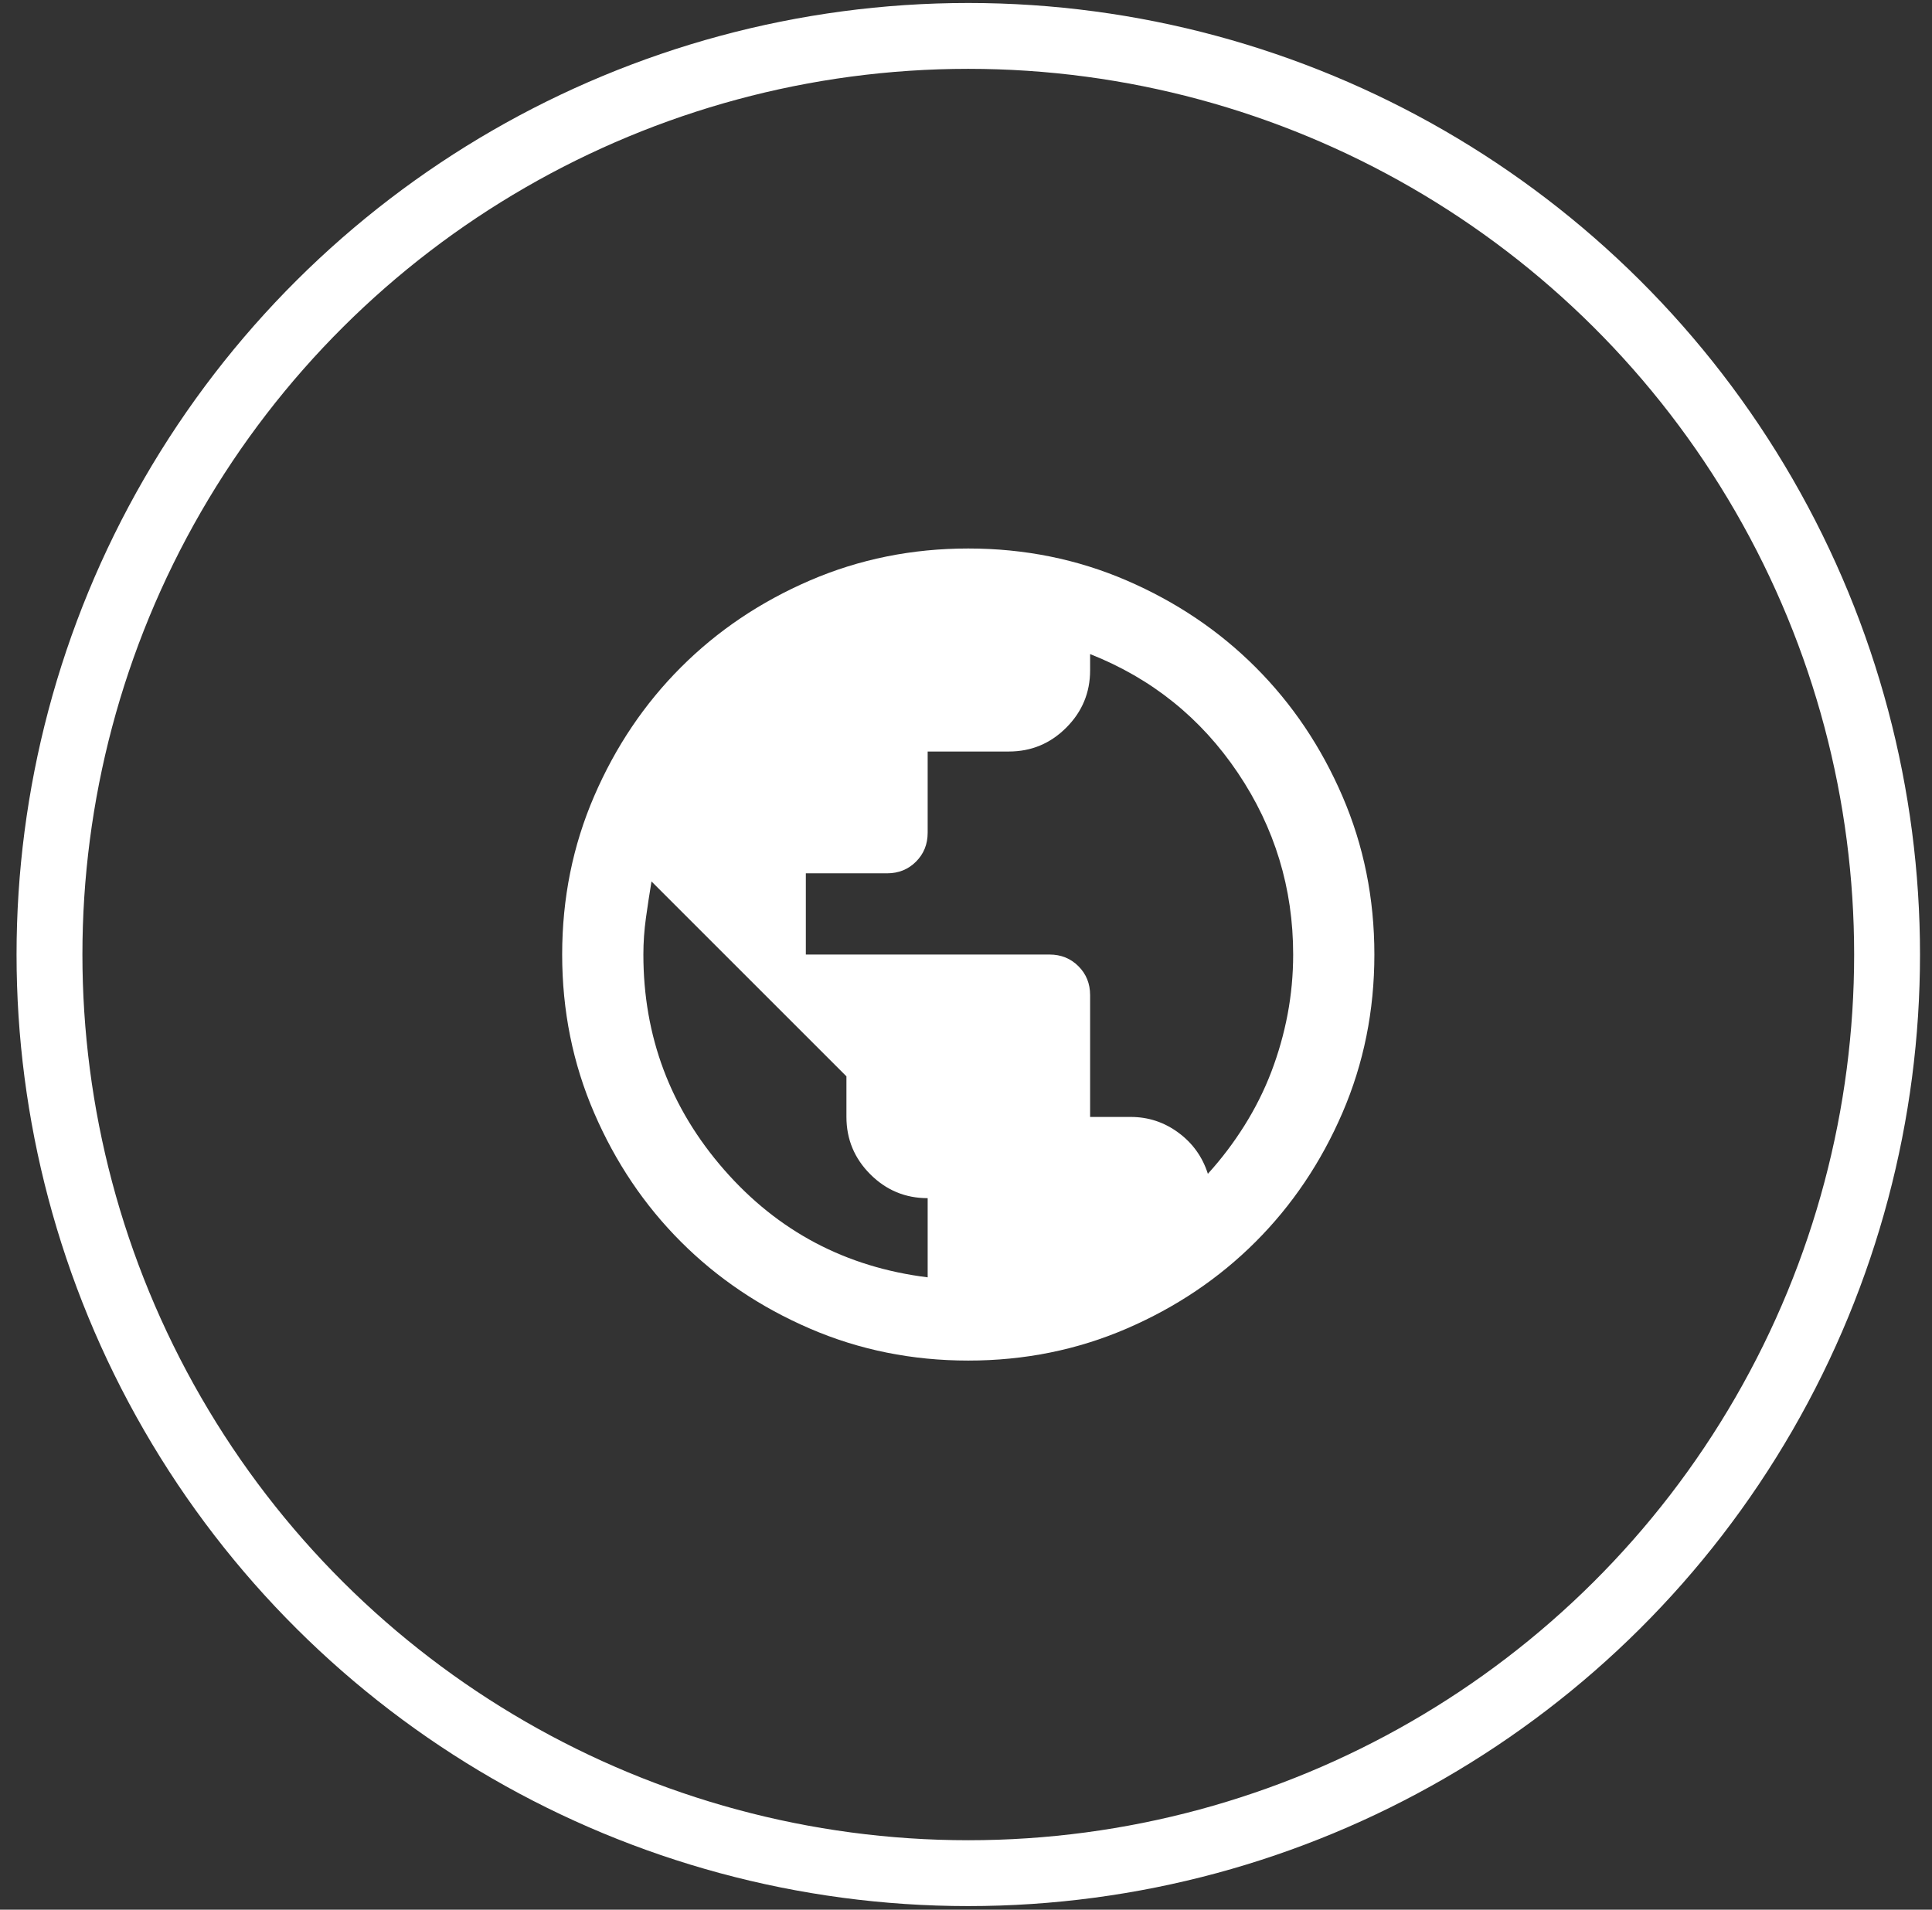
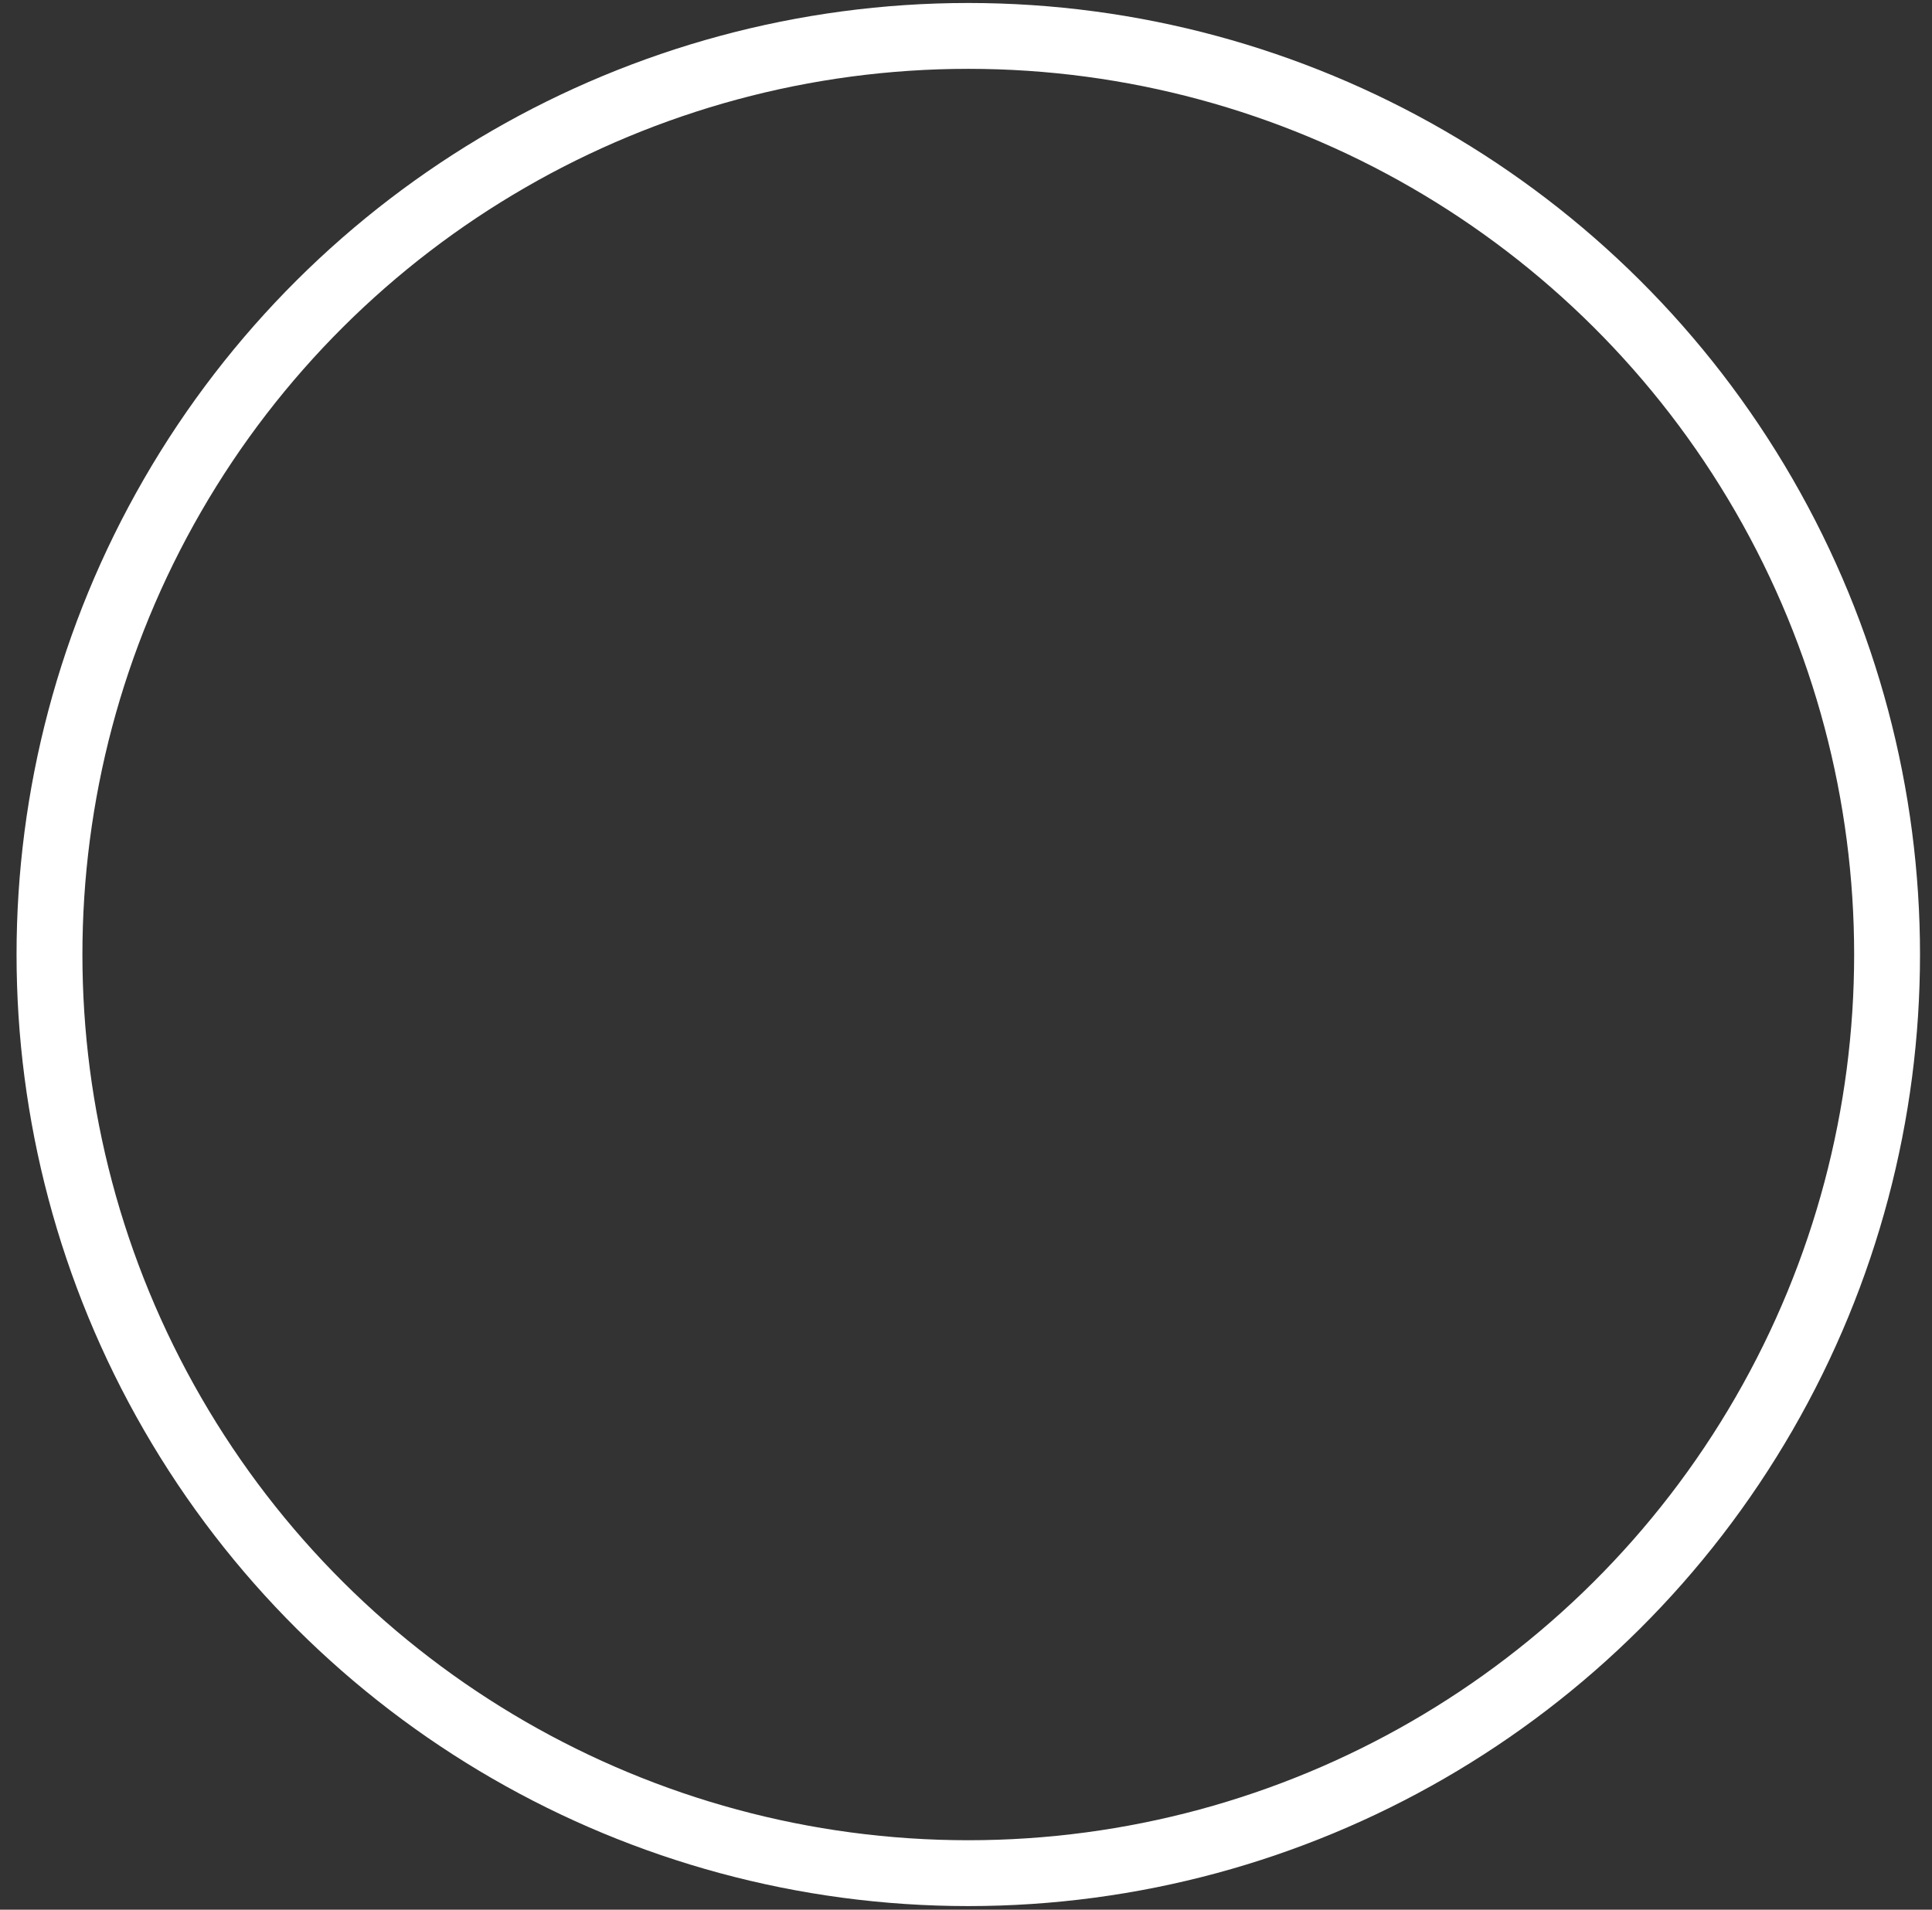
<svg xmlns="http://www.w3.org/2000/svg" width="88" height="87" viewBox="0 0 88 87" fill="none">
  <rect x="0" y="0" width="88" height="87" fill="#333333" stroke="none" />
  <circle cx="44.104" cy="43.486" r="41.85" transform="rotate(90 44.104 43.486)" stroke="white" stroke-width="3" />
-   <path d="M44.104 61.984C41.545 61.984 39.14 61.498 36.89 60.527C34.639 59.556 32.681 58.238 31.017 56.573C29.352 54.908 28.034 52.951 27.063 50.7C26.091 48.45 25.606 46.045 25.606 43.486C25.606 40.927 26.091 38.522 27.063 36.272C28.034 34.021 29.352 32.064 31.017 30.399C32.681 28.734 34.639 27.416 36.89 26.445C39.14 25.474 41.545 24.988 44.104 24.988C46.663 24.988 49.067 25.474 51.318 26.445C53.568 27.416 55.526 28.734 57.191 30.399C58.856 32.064 60.174 34.021 61.145 36.272C62.116 38.522 62.601 40.927 62.601 43.486C62.601 46.045 62.116 48.45 61.145 50.7C60.174 52.951 58.856 54.908 57.191 56.573C55.526 58.238 53.568 59.556 51.318 60.527C49.067 61.498 46.663 61.984 44.104 61.984ZM42.254 58.192V54.585C41.236 54.585 40.366 54.222 39.641 53.498C38.917 52.773 38.554 51.903 38.554 50.885V49.035L29.675 40.156C29.583 40.711 29.498 41.266 29.421 41.821C29.344 42.376 29.305 42.931 29.305 43.486C29.305 47.216 30.531 50.484 32.982 53.29C35.433 56.095 38.523 57.729 42.254 58.192ZM55.017 53.475C55.634 52.797 56.189 52.064 56.682 51.278C57.175 50.492 57.584 49.675 57.908 48.827C58.231 47.979 58.478 47.108 58.648 46.214C58.817 45.32 58.902 44.411 58.902 43.486C58.902 40.465 58.062 37.706 56.382 35.208C54.701 32.711 52.459 30.908 49.653 29.798V30.538C49.653 31.555 49.291 32.426 48.566 33.15C47.842 33.875 46.971 34.237 45.953 34.237H42.254V37.937C42.254 38.461 42.077 38.9 41.722 39.255C41.368 39.609 40.928 39.786 40.404 39.786H36.705V43.486H47.803C48.327 43.486 48.767 43.663 49.121 44.018C49.476 44.372 49.653 44.812 49.653 45.336V50.885H51.503C52.304 50.885 53.029 51.124 53.676 51.602C54.324 52.08 54.771 52.704 55.017 53.475Z" fill="white" />
</svg>